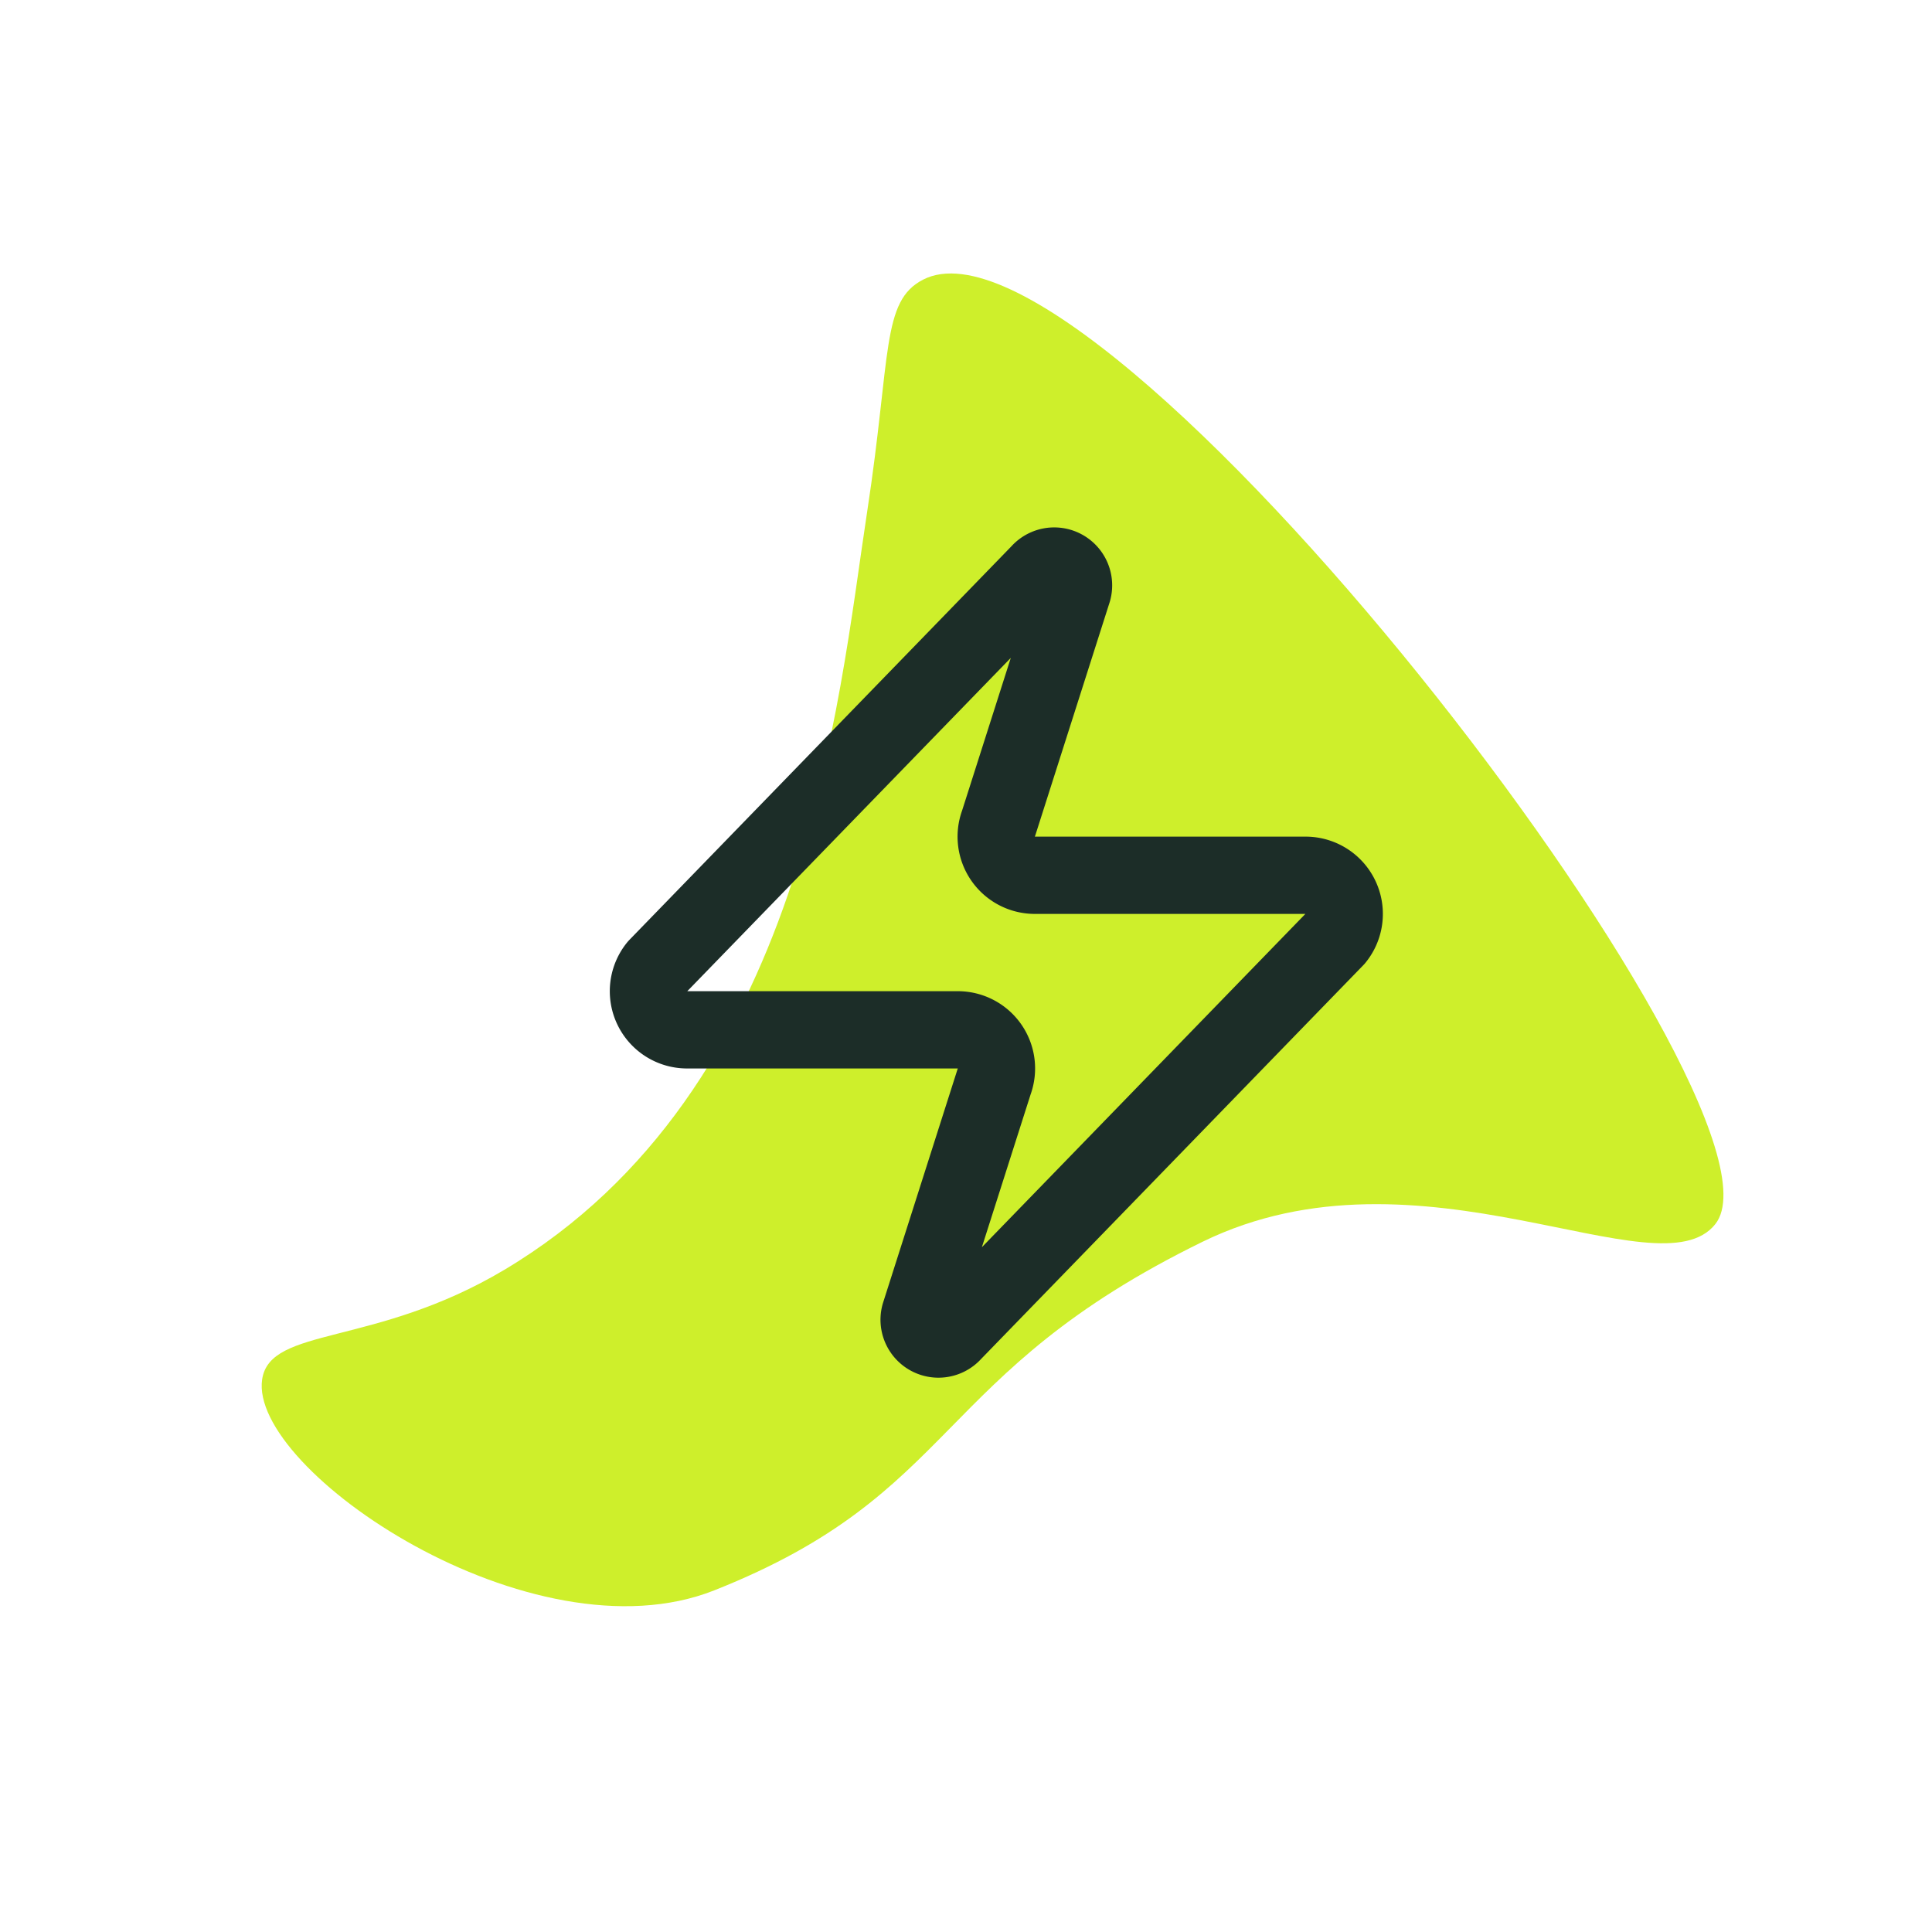
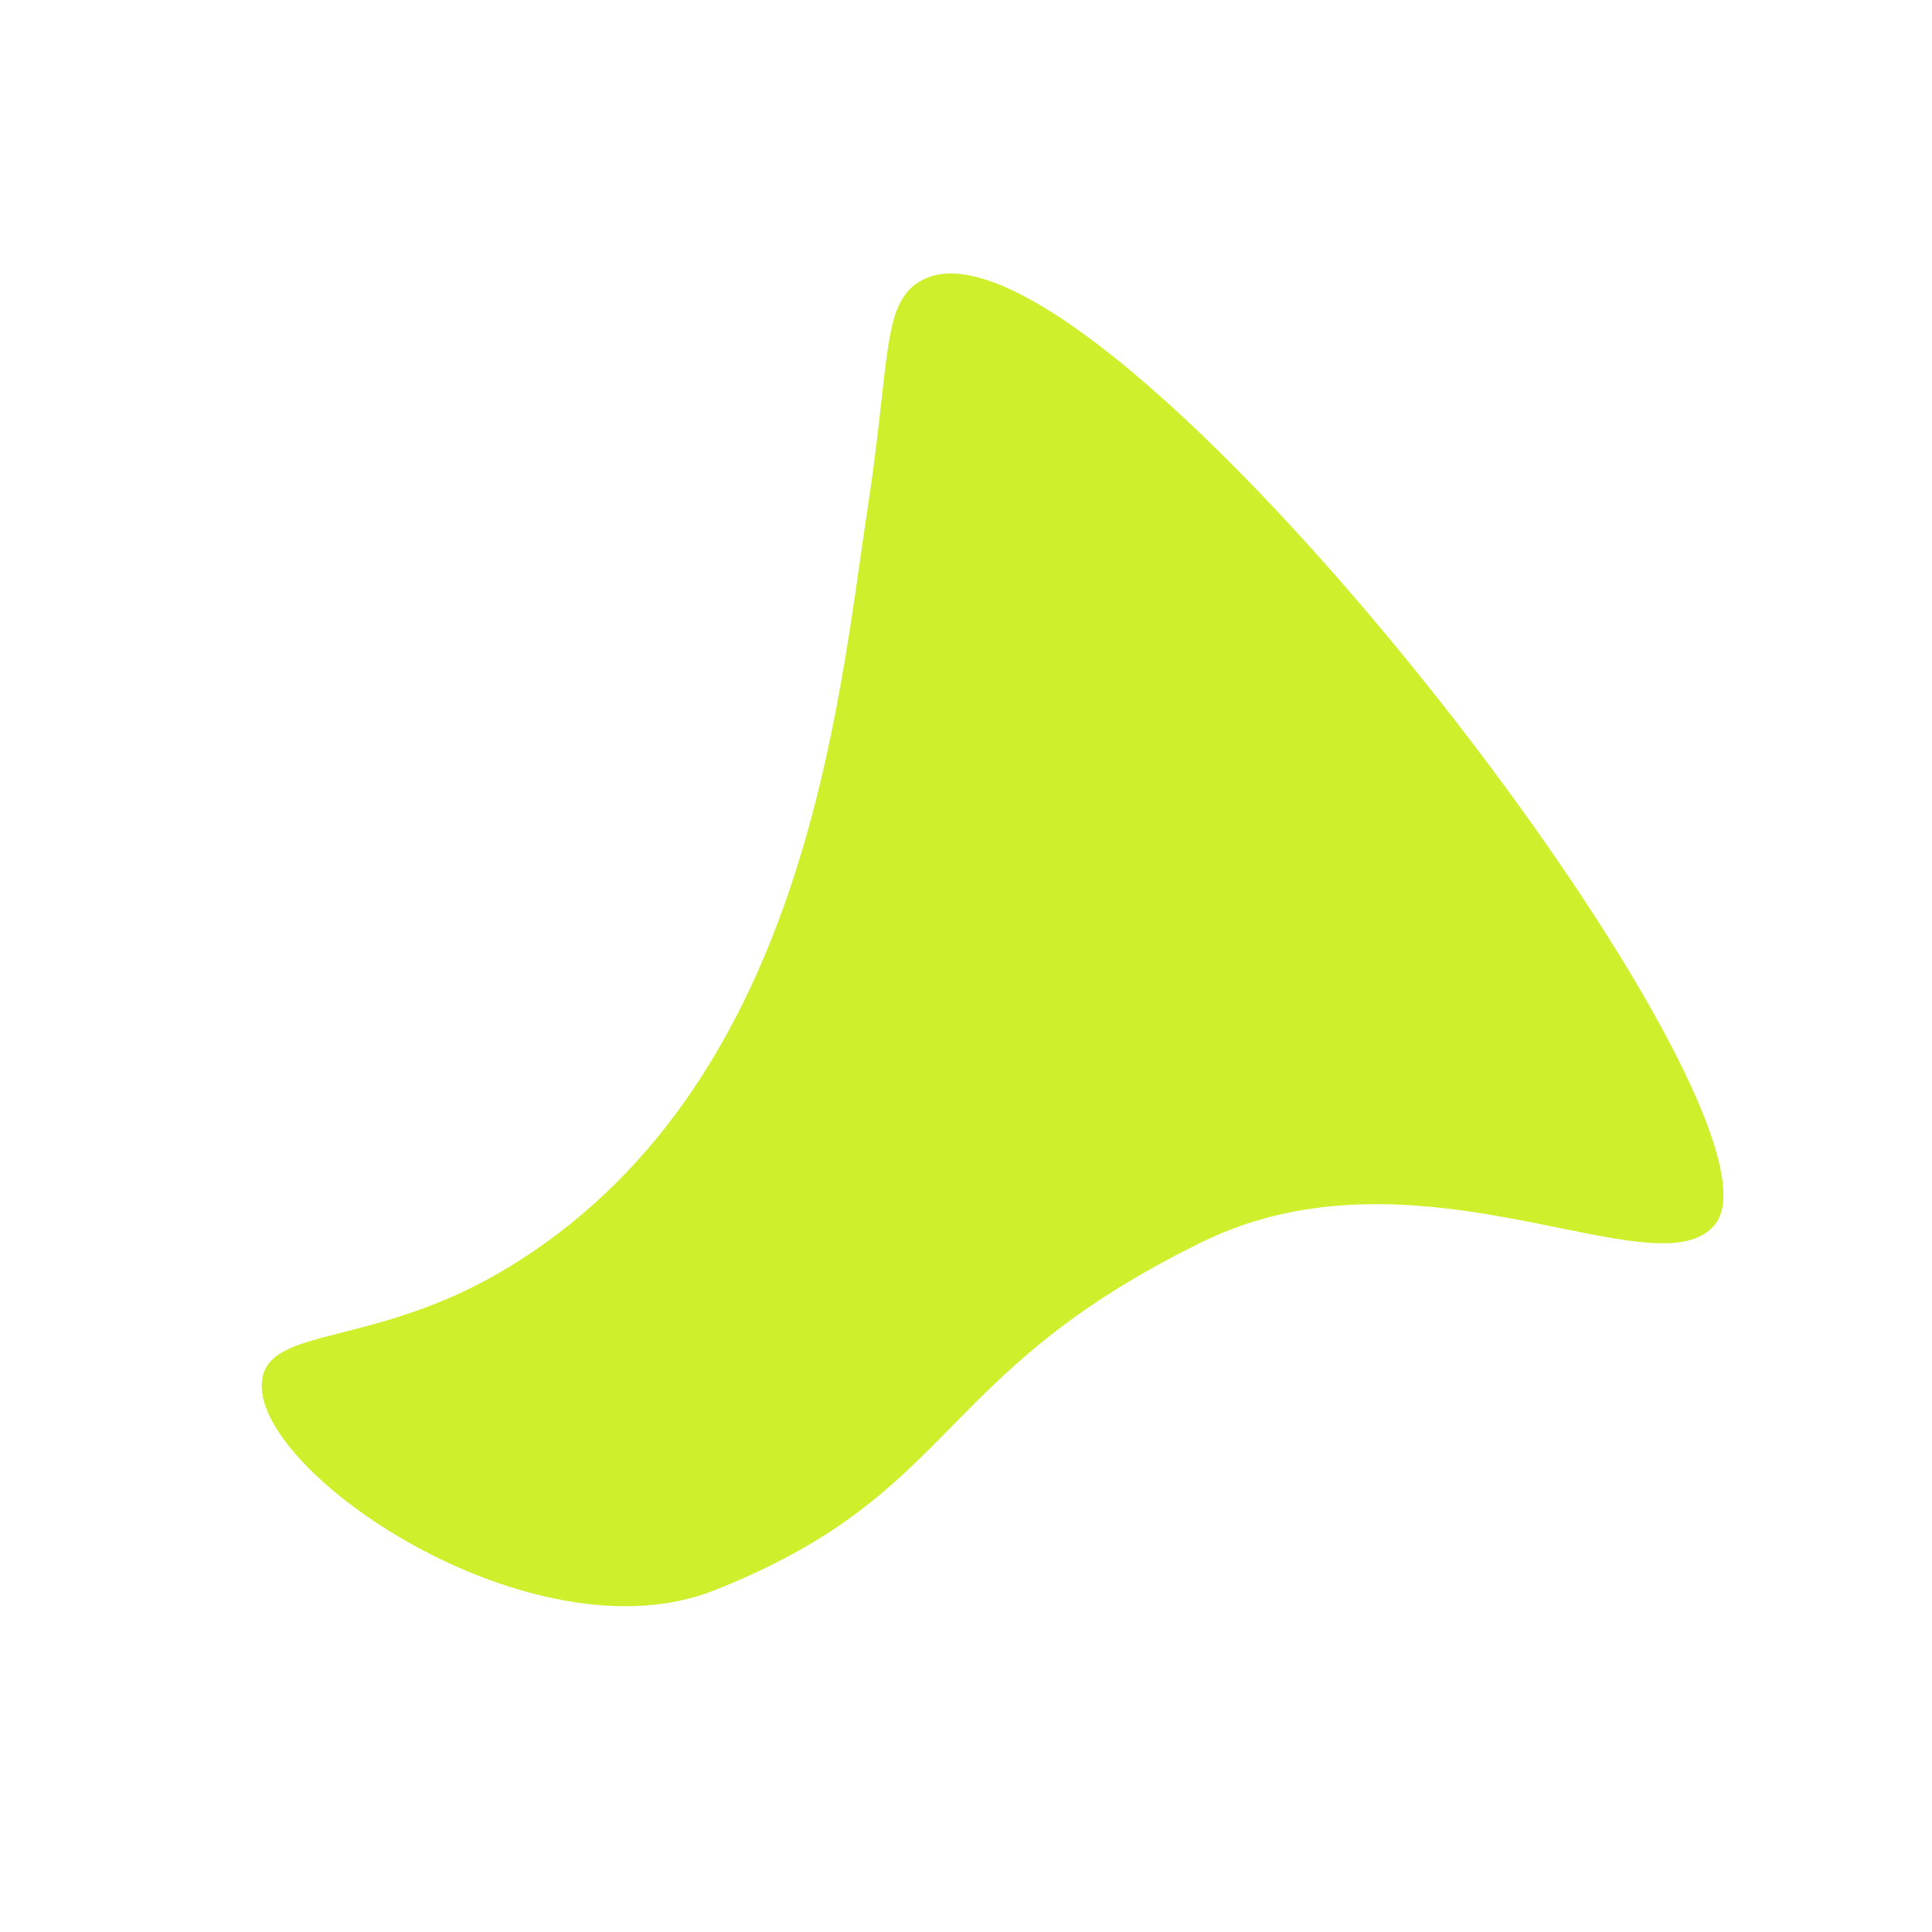
<svg xmlns="http://www.w3.org/2000/svg" width="50" height="50" viewBox="0 0 50 50">
  <defs>
    <clipPath id="clip-path">
      <rect id="Rectangle_8514" data-name="Rectangle 8514" width="37.193" height="30.636" fill="none" />
    </clipPath>
    <clipPath id="clip-Icon-home-besoin-_5">
      <rect width="50" height="50" />
    </clipPath>
  </defs>
  <g id="Icon-home-besoin-_5" data-name="Icon-home-besoin-#5" clip-path="url(#clip-Icon-home-besoin-_5)">
    <g id="Groupe_8777" data-name="Groupe 8777" transform="matrix(-0.921, 0.391, -0.391, -0.921, 45.206, 31.484)">
      <g id="Groupe_8620" data-name="Groupe 8620" clip-path="url(#clip-path)">
        <path id="Tracé_9792" data-name="Tracé 9792" d="M13.816,25.675c2.638-4.273,7.321-13.154,16.3-14.385,3.874-.531,6.149,1.025,6.876-.16,1.239-2.019-3.564-9.474-8.635-9.594C21.513,1.373,21,4.484,13.213,4.9,6.952,5.231,2.9-1,.823.139-2.518,1.972,5.07,30.993,10.138,30.632c1.216-.087,1.518-1.459,3.678-4.957" transform="translate(0 0)" fill="#ceef2b" />
      </g>
    </g>
-     <path id="Tracé_9891" data-name="Tracé 9891" d="M4,14a1,1,0,0,1-.78-1.63l9.9-10.2a.5.5,0,0,1,.86.46L12.06,8.65A1,1,0,0,0,13,10h7a1,1,0,0,1,.78,1.63l-9.9,10.2a.5.5,0,0,1-.86-.46l1.92-6.02A1,1,0,0,0,11,14Z" transform="translate(13.785 12.652)" fill="none" stroke="#1c2d28" stroke-linecap="round" stroke-linejoin="round" stroke-width="2" />
  </g>
</svg>